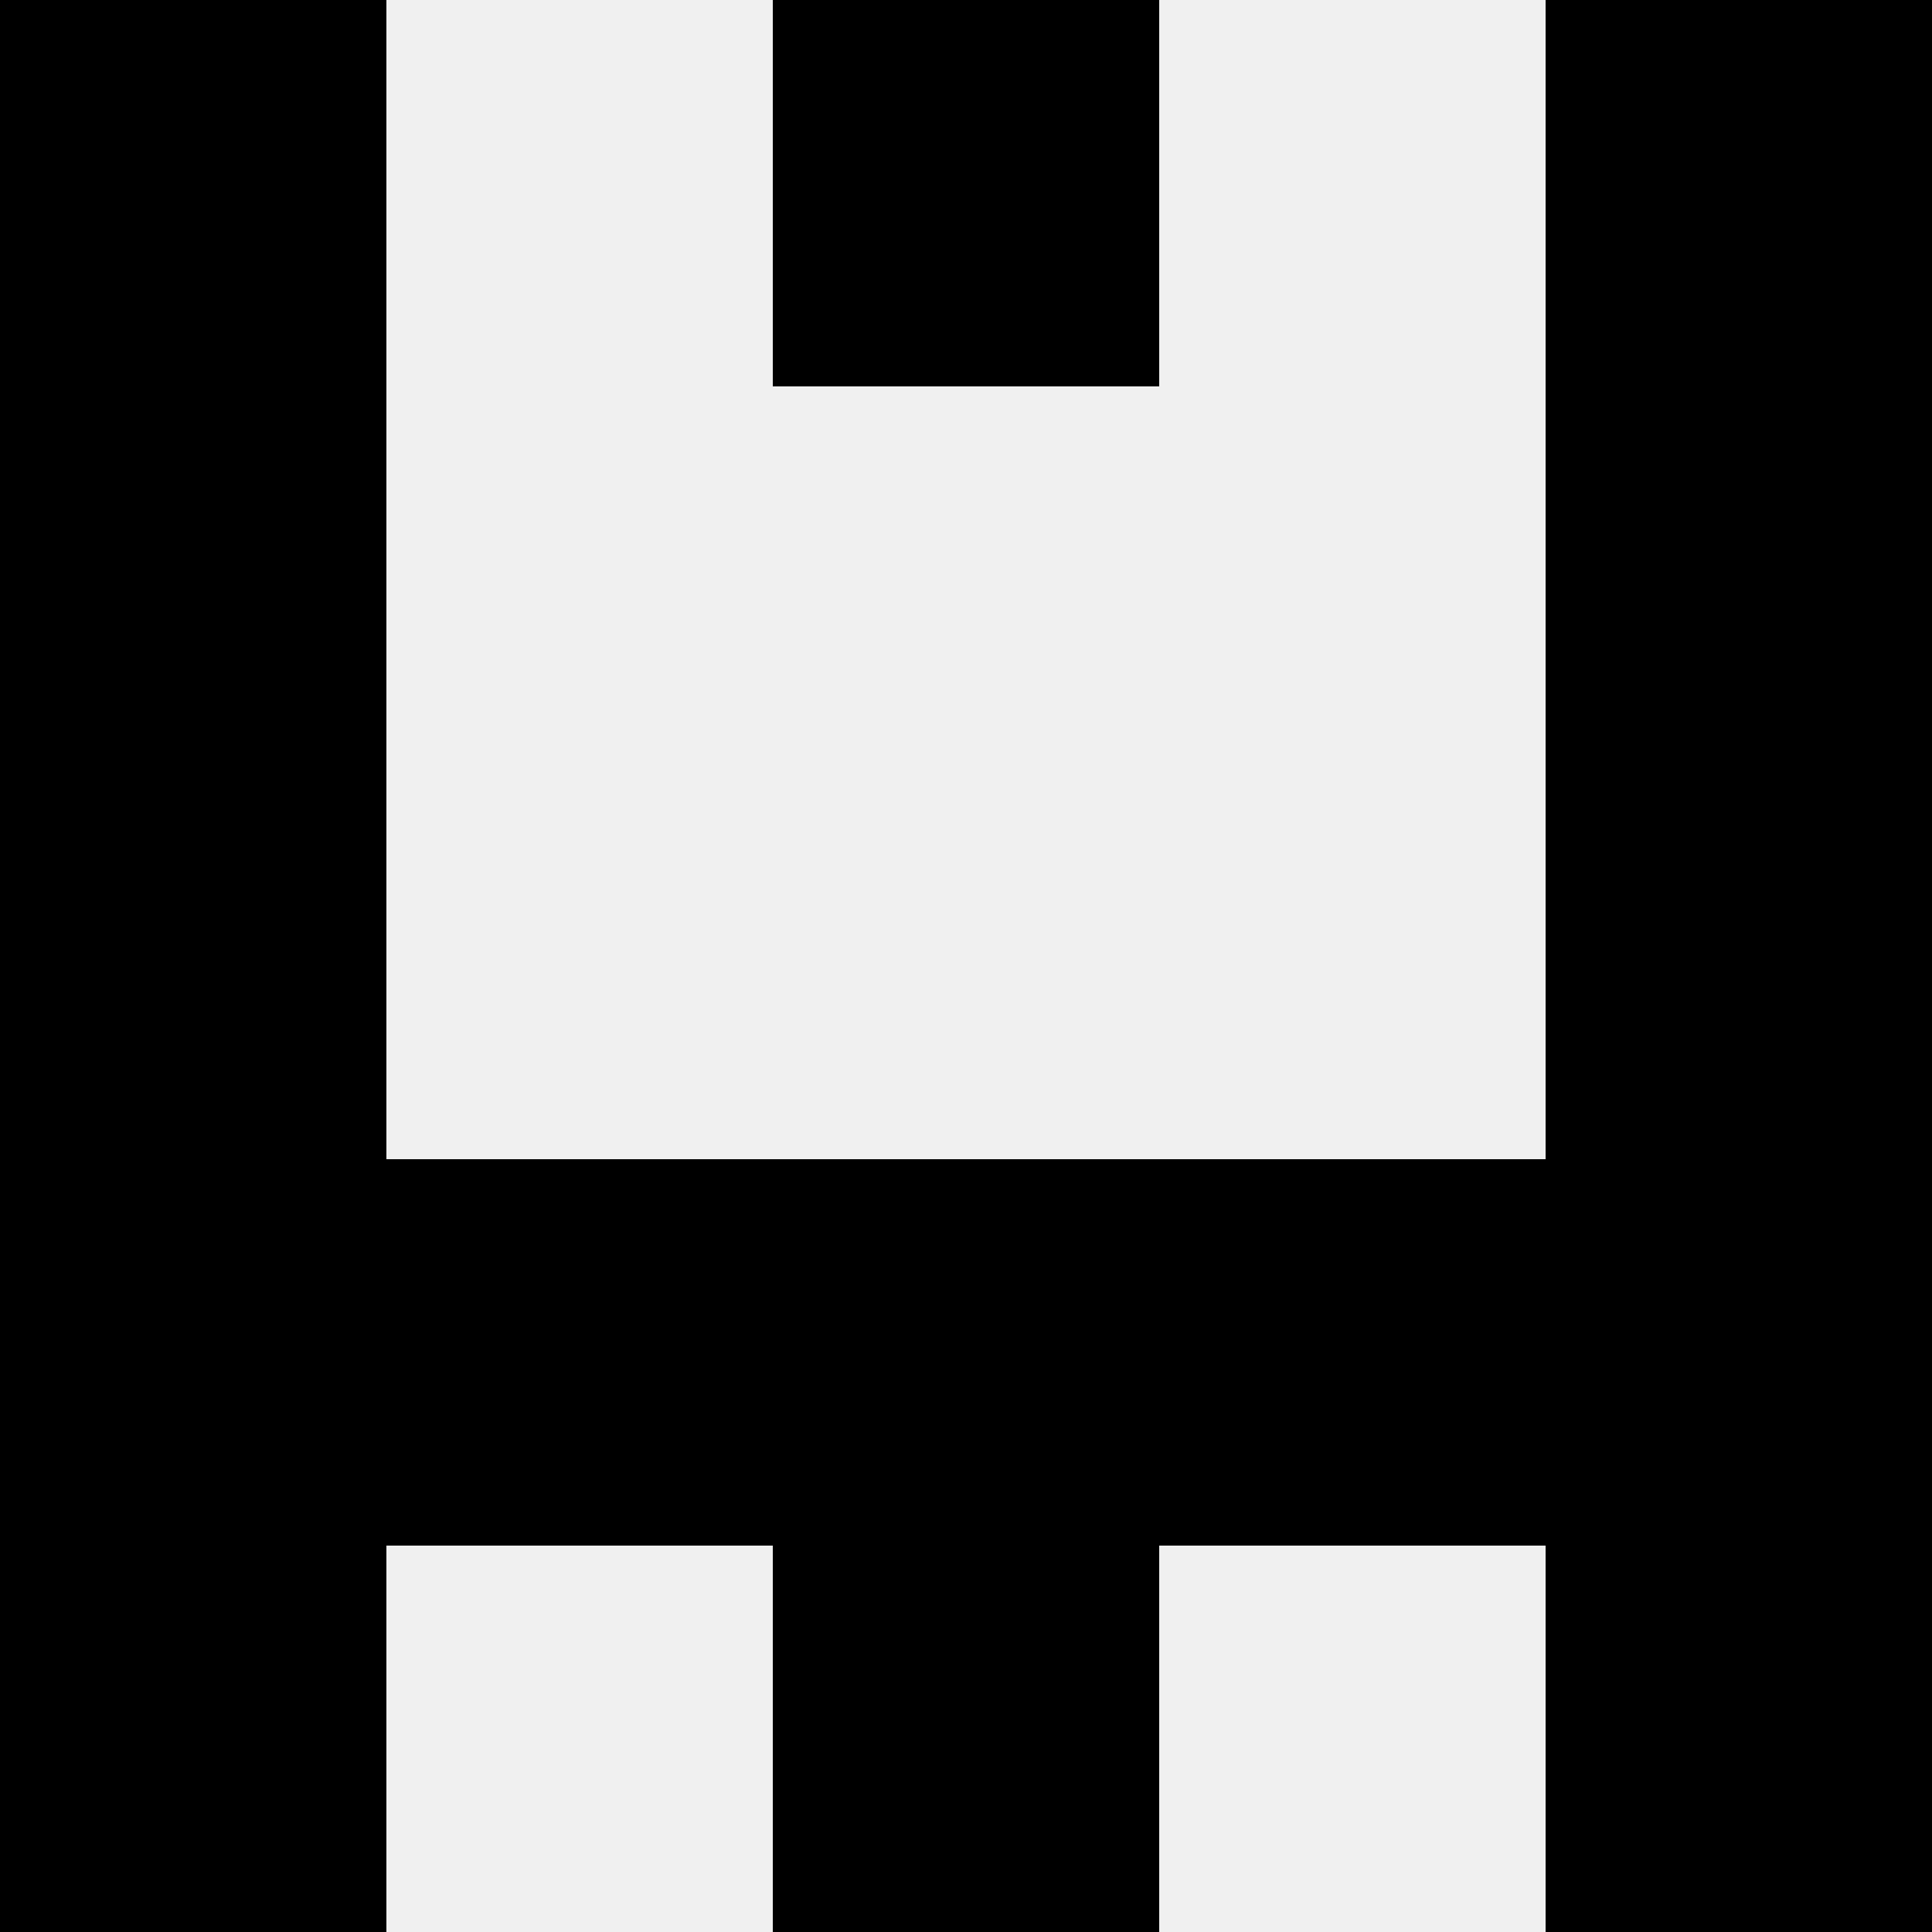
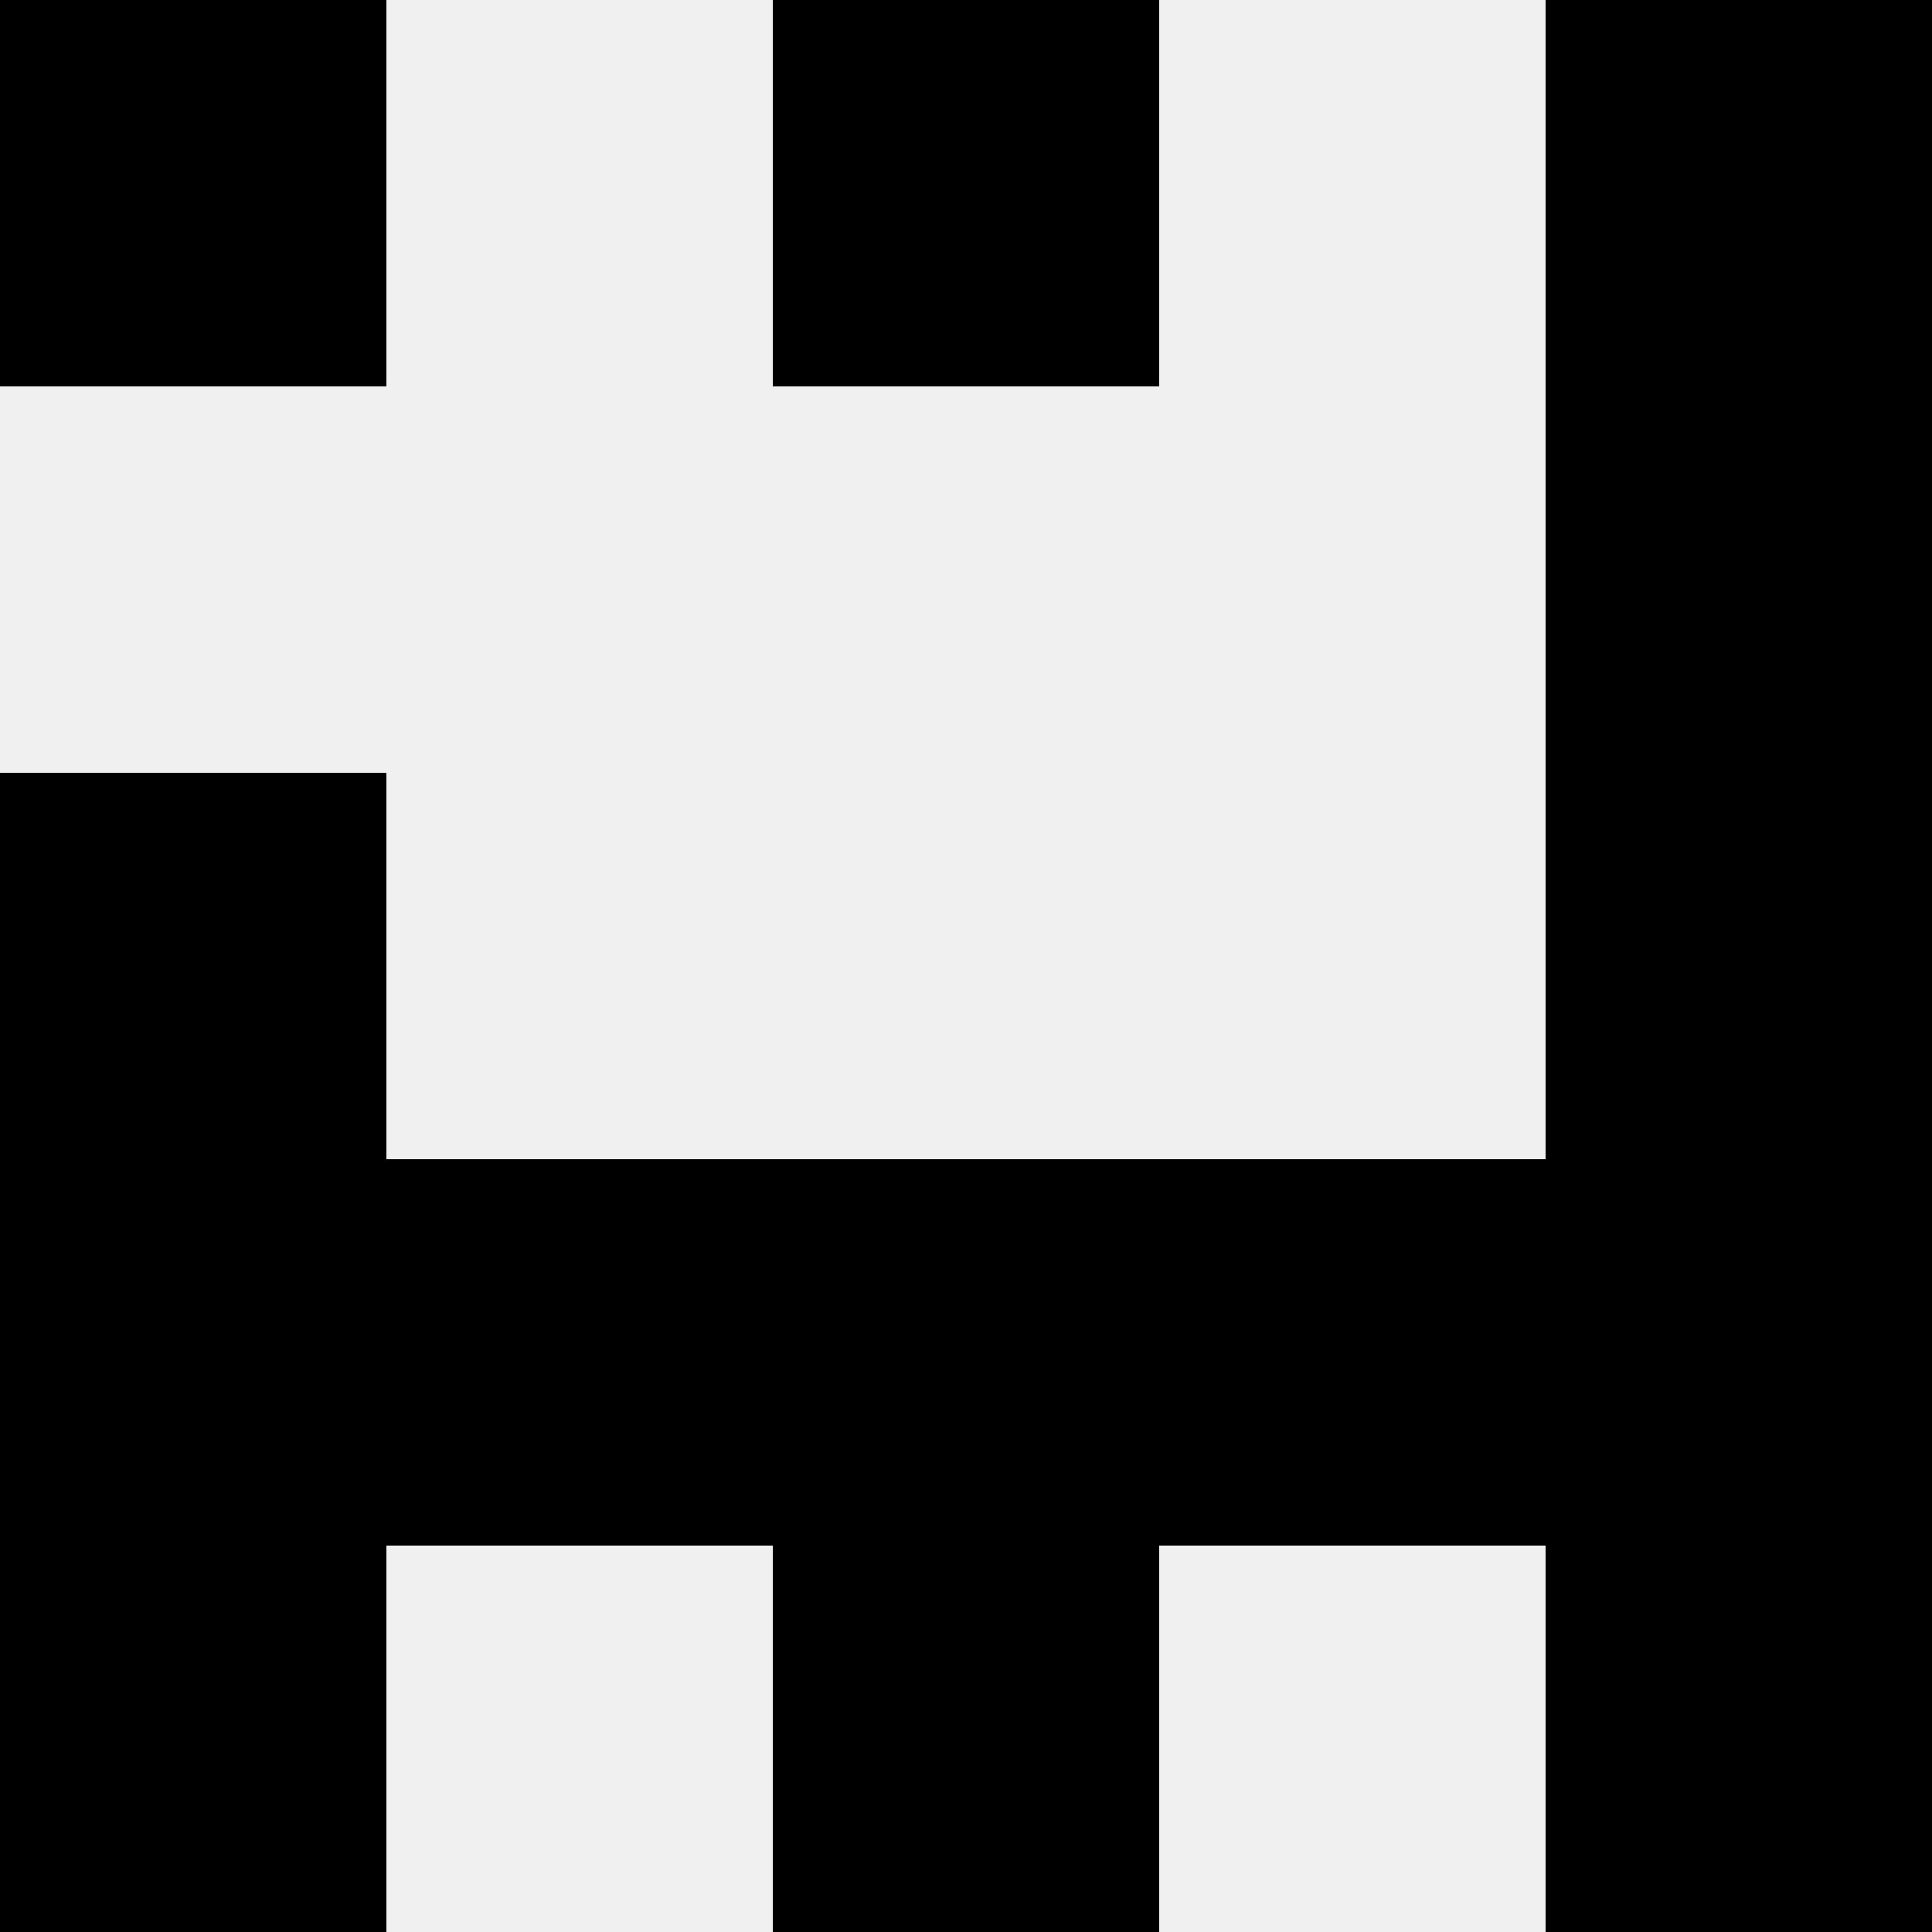
<svg xmlns="http://www.w3.org/2000/svg" width="80" height="80">
  <rect width="100%" height="100%" fill="#f0f0f0" />
  <rect x="0" y="0" width="16" height="16" fill="hsl(157, 70%, 50%)" />
  <rect x="64" y="0" width="16" height="16" fill="hsl(157, 70%, 50%)" />
  <rect x="32" y="0" width="16" height="16" fill="hsl(157, 70%, 50%)" />
  <rect x="32" y="0" width="16" height="16" fill="hsl(157, 70%, 50%)" />
-   <rect x="0" y="16" width="16" height="16" fill="hsl(157, 70%, 50%)" />
  <rect x="64" y="16" width="16" height="16" fill="hsl(157, 70%, 50%)" />
  <rect x="0" y="32" width="16" height="16" fill="hsl(157, 70%, 50%)" />
  <rect x="64" y="32" width="16" height="16" fill="hsl(157, 70%, 50%)" />
  <rect x="0" y="48" width="16" height="16" fill="hsl(157, 70%, 50%)" />
  <rect x="64" y="48" width="16" height="16" fill="hsl(157, 70%, 50%)" />
  <rect x="16" y="48" width="16" height="16" fill="hsl(157, 70%, 50%)" />
  <rect x="48" y="48" width="16" height="16" fill="hsl(157, 70%, 50%)" />
  <rect x="32" y="48" width="16" height="16" fill="hsl(157, 70%, 50%)" />
  <rect x="32" y="48" width="16" height="16" fill="hsl(157, 70%, 50%)" />
  <rect x="0" y="64" width="16" height="16" fill="hsl(157, 70%, 50%)" />
  <rect x="64" y="64" width="16" height="16" fill="hsl(157, 70%, 50%)" />
  <rect x="32" y="64" width="16" height="16" fill="hsl(157, 70%, 50%)" />
  <rect x="32" y="64" width="16" height="16" fill="hsl(157, 70%, 50%)" />
</svg>